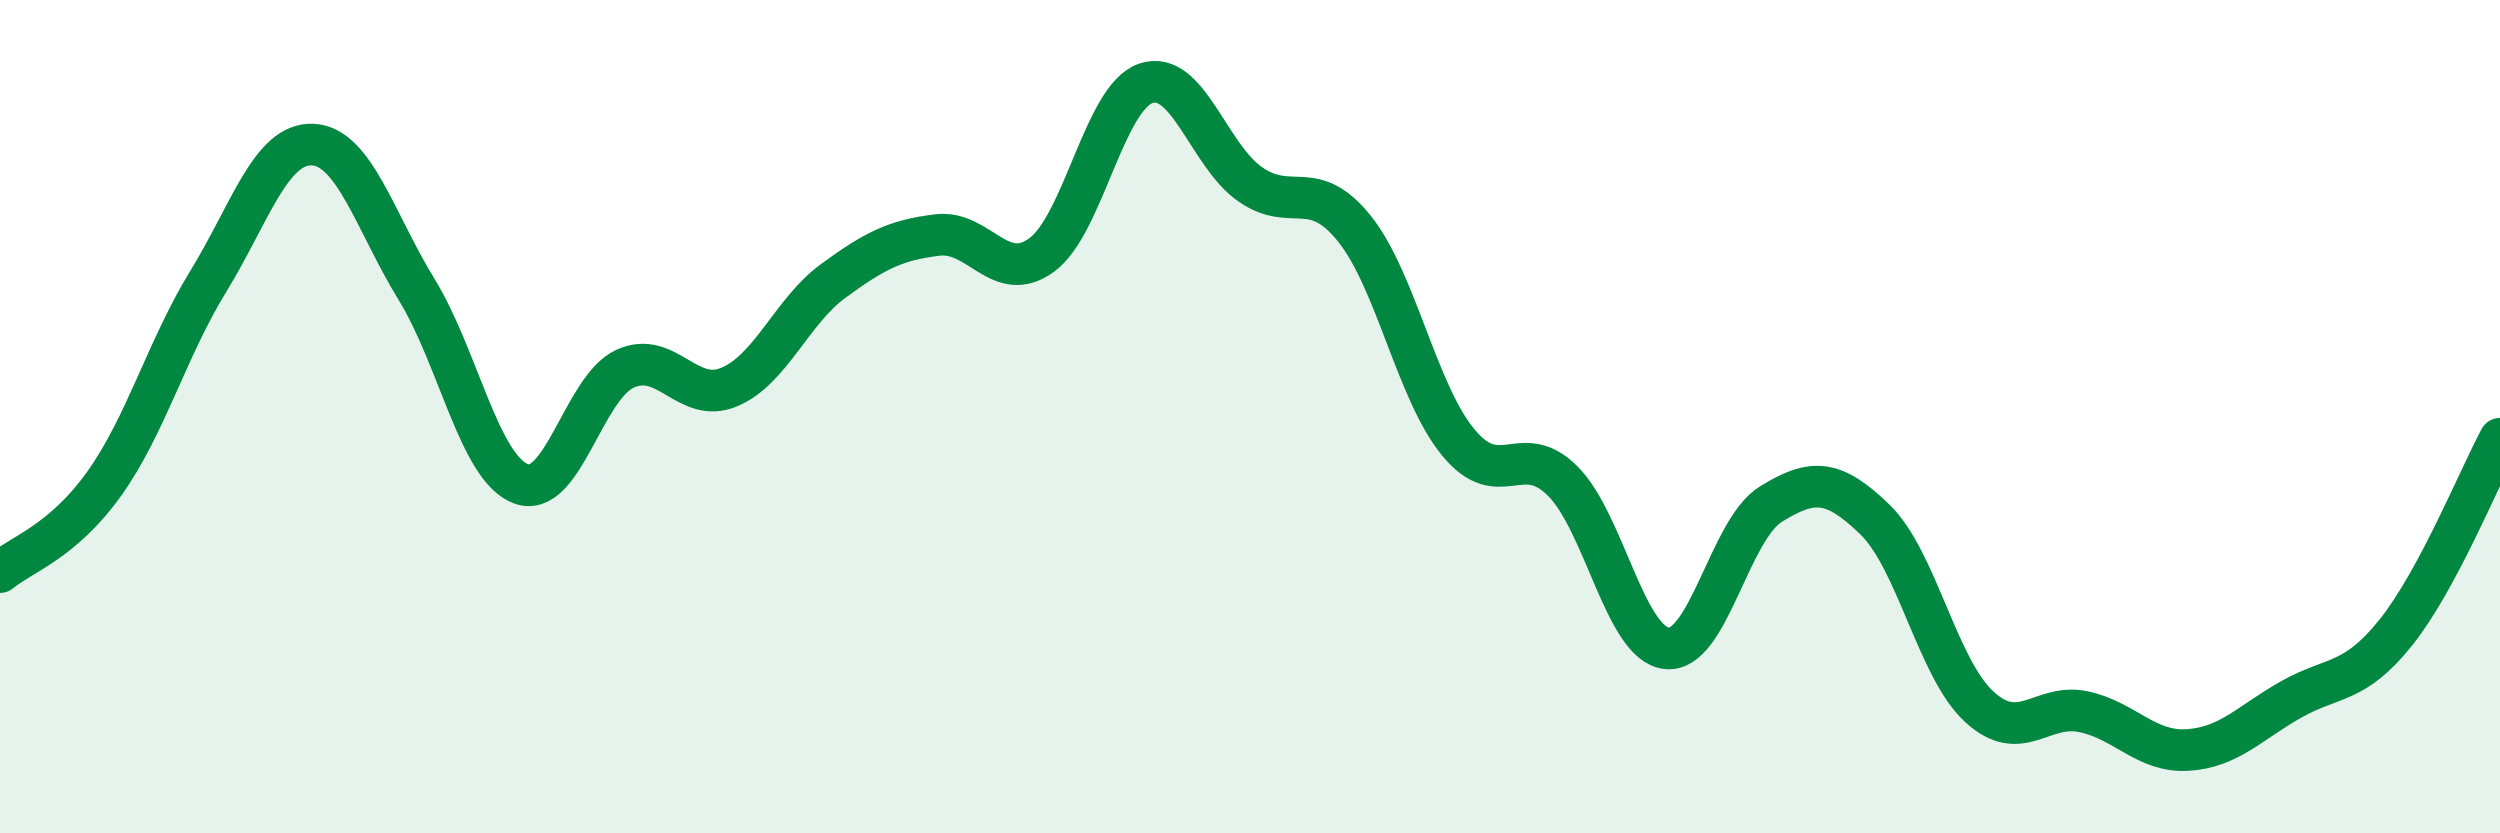
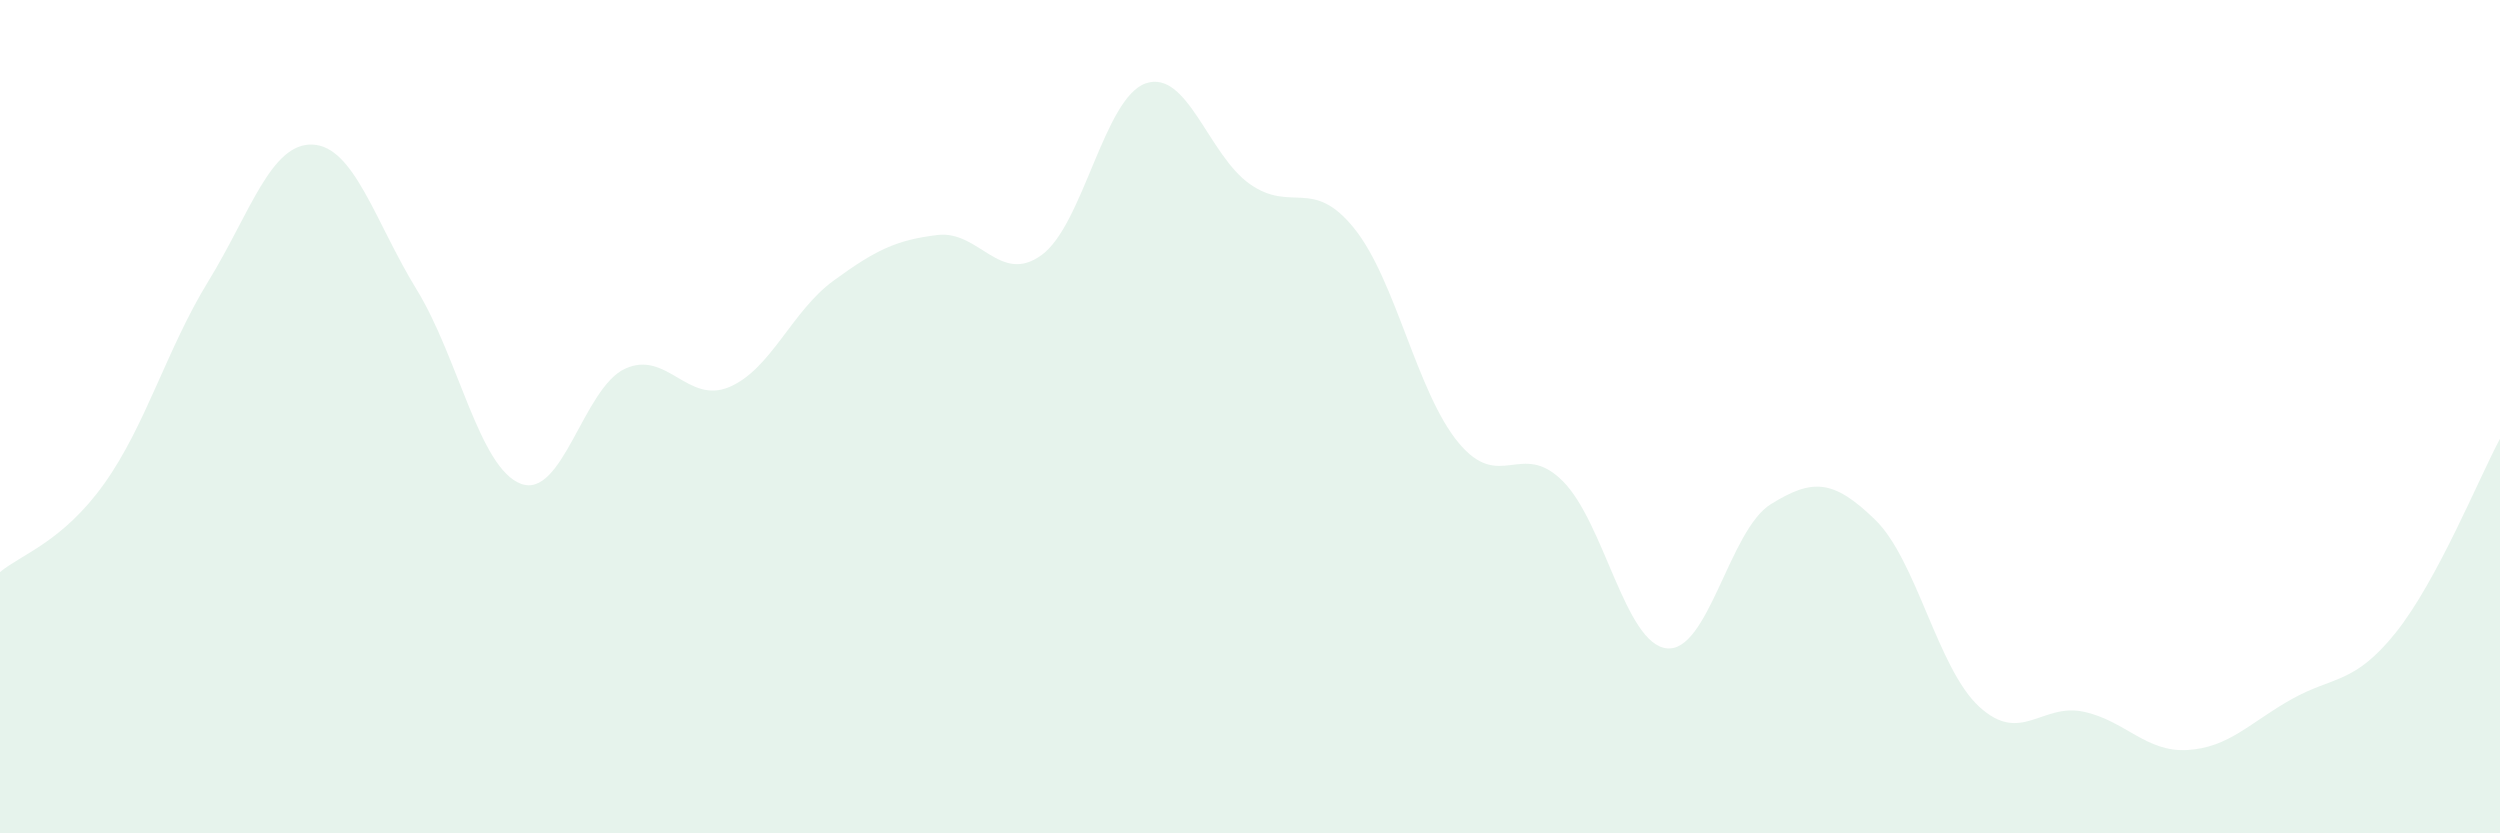
<svg xmlns="http://www.w3.org/2000/svg" width="60" height="20" viewBox="0 0 60 20">
  <path d="M 0,13.73 C 0.5,13.31 1.5,13.01 2.5,11.61 C 3.5,10.21 4,8.38 5,6.75 C 6,5.12 6.5,3.43 7.5,3.47 C 8.5,3.51 9,5.32 10,6.95 C 11,8.58 11.5,11.23 12.5,11.61 C 13.5,11.99 14,9.31 15,8.85 C 16,8.39 16.5,9.71 17.5,9.29 C 18.5,8.87 19,7.47 20,6.74 C 21,6.01 21.5,5.76 22.5,5.64 C 23.5,5.52 24,6.85 25,6.12 C 26,5.39 26.5,2.34 27.5,2 C 28.5,1.66 29,3.72 30,4.42 C 31,5.12 31.5,4.24 32.5,5.48 C 33.5,6.72 34,9.41 35,10.62 C 36,11.83 36.5,10.55 37.5,11.54 C 38.5,12.53 39,15.45 40,15.56 C 41,15.67 41.5,12.72 42.5,12.1 C 43.5,11.48 44,11.5 45,12.47 C 46,13.44 46.5,16.04 47.5,16.96 C 48.5,17.88 49,16.87 50,17.08 C 51,17.29 51.5,18.06 52.5,18 C 53.5,17.94 54,17.34 55,16.78 C 56,16.22 56.5,16.43 57.5,15.18 C 58.5,13.93 59.5,11.46 60,10.53L60 20L0 20Z" fill="#008740" opacity="0.1" stroke-linecap="round" stroke-linejoin="round" />
-   <path d="M 0,13.73 C 0.5,13.31 1.5,13.01 2.5,11.61 C 3.5,10.21 4,8.38 5,6.75 C 6,5.12 6.5,3.43 7.5,3.47 C 8.5,3.51 9,5.32 10,6.95 C 11,8.58 11.5,11.23 12.5,11.61 C 13.5,11.99 14,9.31 15,8.85 C 16,8.39 16.5,9.71 17.5,9.29 C 18.5,8.87 19,7.47 20,6.74 C 21,6.01 21.5,5.76 22.5,5.64 C 23.5,5.52 24,6.85 25,6.12 C 26,5.39 26.5,2.34 27.5,2 C 28.5,1.66 29,3.72 30,4.42 C 31,5.12 31.5,4.24 32.5,5.48 C 33.5,6.72 34,9.41 35,10.62 C 36,11.83 36.5,10.55 37.5,11.54 C 38.5,12.53 39,15.45 40,15.56 C 41,15.67 41.5,12.72 42.5,12.1 C 43.5,11.48 44,11.5 45,12.47 C 46,13.44 46.5,16.04 47.5,16.96 C 48.5,17.88 49,16.87 50,17.08 C 51,17.29 51.5,18.06 52.5,18 C 53.5,17.94 54,17.34 55,16.78 C 56,16.22 56.5,16.43 57.5,15.18 C 58.5,13.93 59.5,11.46 60,10.53" stroke="#008740" stroke-width="1" fill="none" stroke-linecap="round" stroke-linejoin="round" />
</svg>